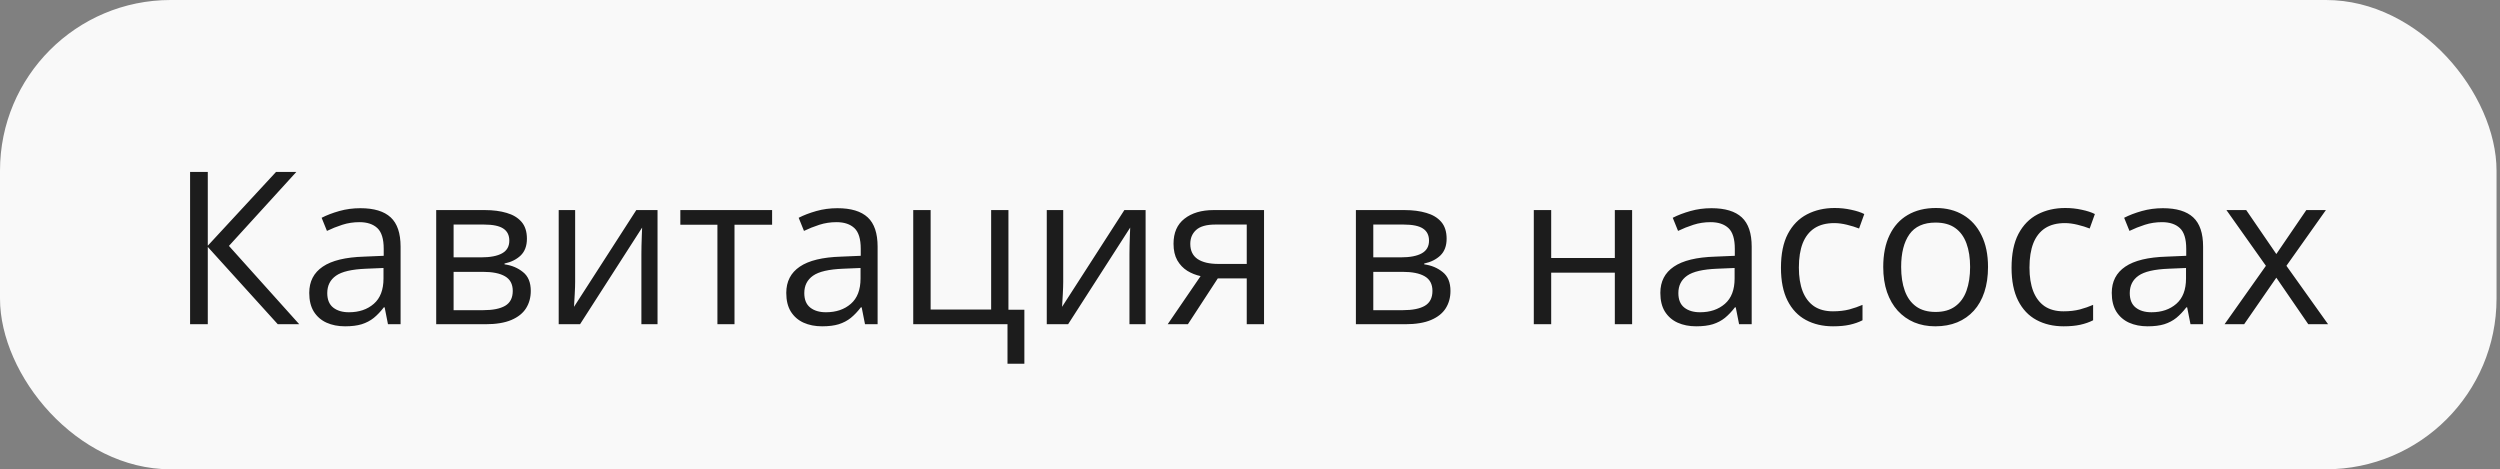
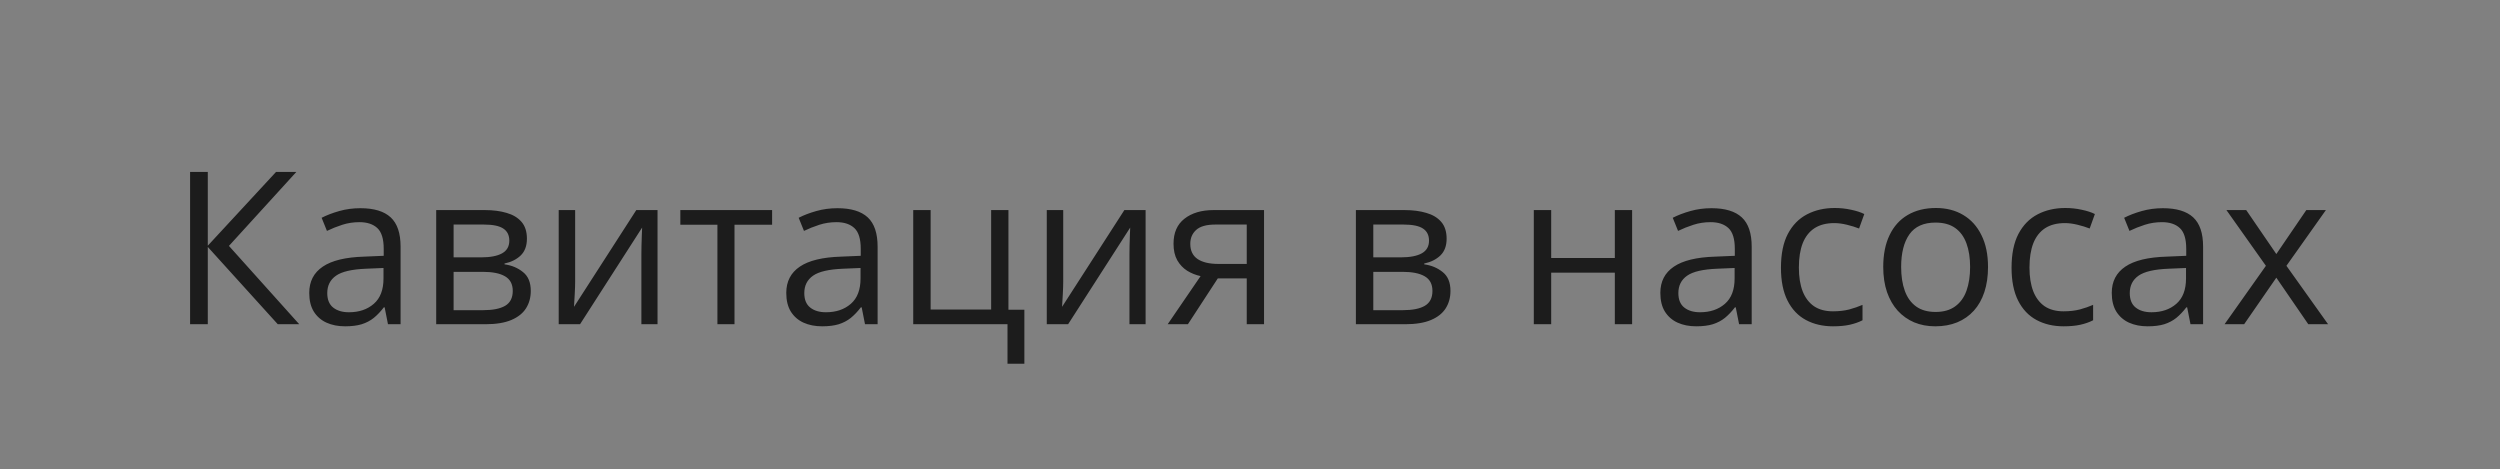
<svg xmlns="http://www.w3.org/2000/svg" width="293" height="55" viewBox="0 0 293 55" fill="none">
  <rect x="0" y="0" width="293" height="55" fill="#808080" stroke="none" />
-   <rect width="292.594" height="55" rx="20" fill="#F9F9F9" />
  <path d="M35.071 38H32.556L24.353 28.942V38H22.278V20.153H24.353V28.796L32.349 20.153H34.729L26.831 28.82L35.071 38ZM42.236 24.401C43.831 24.401 45.016 24.759 45.789 25.476C46.562 26.192 46.948 27.335 46.948 28.906V38H45.471L45.081 36.023H44.983C44.609 36.511 44.218 36.922 43.811 37.255C43.404 37.581 42.932 37.829 42.395 38C41.866 38.163 41.215 38.244 40.442 38.244C39.628 38.244 38.904 38.102 38.269 37.817C37.642 37.532 37.146 37.101 36.78 36.523C36.422 35.945 36.243 35.213 36.243 34.326C36.243 32.991 36.772 31.966 37.83 31.25C38.888 30.533 40.499 30.143 42.664 30.078L44.971 29.98V29.162C44.971 28.006 44.722 27.197 44.226 26.733C43.73 26.269 43.03 26.037 42.127 26.037C41.427 26.037 40.759 26.139 40.125 26.342C39.49 26.546 38.888 26.786 38.318 27.062L37.695 25.524C38.298 25.215 38.989 24.951 39.771 24.731C40.552 24.511 41.374 24.401 42.236 24.401ZM44.946 31.408L42.908 31.494C41.239 31.559 40.063 31.831 39.38 32.312C38.696 32.792 38.355 33.471 38.355 34.35C38.355 35.115 38.587 35.681 39.05 36.047C39.514 36.413 40.129 36.596 40.894 36.596C42.082 36.596 43.054 36.267 43.811 35.607C44.568 34.948 44.946 33.959 44.946 32.641V31.408ZM61.755 27.978C61.755 28.816 61.511 29.471 61.023 29.943C60.535 30.407 59.904 30.721 59.131 30.883V30.981C59.969 31.095 60.689 31.396 61.291 31.884C61.902 32.364 62.207 33.101 62.207 34.094C62.207 34.859 62.024 35.534 61.658 36.12C61.291 36.706 60.718 37.166 59.937 37.499C59.155 37.833 58.138 38 56.885 38H51.123V24.621H56.836C57.796 24.621 58.643 24.731 59.375 24.951C60.116 25.162 60.697 25.512 61.121 26C61.544 26.489 61.755 27.148 61.755 27.978ZM60.095 34.094C60.095 33.304 59.794 32.735 59.192 32.385C58.598 32.035 57.731 31.86 56.592 31.86H53.162V36.352H56.641C57.764 36.352 58.618 36.181 59.204 35.839C59.798 35.489 60.095 34.908 60.095 34.094ZM59.692 28.21C59.692 27.575 59.461 27.103 58.997 26.794C58.533 26.477 57.772 26.318 56.714 26.318H53.162V30.163H56.36C57.459 30.163 58.289 30.004 58.85 29.687C59.412 29.37 59.692 28.877 59.692 28.21ZM67.407 24.621V33.032C67.407 33.194 67.403 33.406 67.395 33.666C67.387 33.919 67.375 34.191 67.358 34.484C67.342 34.769 67.326 35.046 67.31 35.315C67.302 35.575 67.289 35.791 67.273 35.961L74.573 24.621H77.063V38H75.171V29.797C75.171 29.537 75.175 29.203 75.183 28.796C75.191 28.389 75.204 27.99 75.22 27.6C75.236 27.201 75.248 26.892 75.256 26.672L67.981 38H65.479V24.621H67.407ZM90.491 26.342H86.084V38H84.082V26.342H79.736V24.621H90.491V26.342ZM98.145 24.401C99.74 24.401 100.924 24.759 101.697 25.476C102.47 26.192 102.856 27.335 102.856 28.906V38H101.379L100.989 36.023H100.891C100.517 36.511 100.126 36.922 99.719 37.255C99.312 37.581 98.84 37.829 98.303 38C97.774 38.163 97.123 38.244 96.35 38.244C95.536 38.244 94.812 38.102 94.177 37.817C93.551 37.532 93.054 37.101 92.688 36.523C92.33 35.945 92.151 35.213 92.151 34.326C92.151 32.991 92.68 31.966 93.738 31.25C94.796 30.533 96.407 30.143 98.572 30.078L100.879 29.98V29.162C100.879 28.006 100.631 27.197 100.134 26.733C99.638 26.269 98.938 26.037 98.035 26.037C97.335 26.037 96.668 26.139 96.033 26.342C95.398 26.546 94.796 26.786 94.226 27.062L93.604 25.524C94.206 25.215 94.897 24.951 95.679 24.731C96.46 24.511 97.282 24.401 98.145 24.401ZM100.855 31.408L98.816 31.494C97.148 31.559 95.972 31.831 95.288 32.312C94.605 32.792 94.263 33.471 94.263 34.35C94.263 35.115 94.495 35.681 94.959 36.047C95.422 36.413 96.037 36.596 96.802 36.596C97.99 36.596 98.962 36.267 99.719 35.607C100.476 34.948 100.855 33.959 100.855 32.641V31.408ZM120.056 42.627H118.079V38H107.031V24.621H109.07V36.279H116.162V24.621H118.189V36.303H120.056V42.627ZM124.609 24.621V33.032C124.609 33.194 124.605 33.406 124.597 33.666C124.589 33.919 124.577 34.191 124.561 34.484C124.544 34.769 124.528 35.046 124.512 35.315C124.504 35.575 124.491 35.791 124.475 35.961L131.775 24.621H134.265V38H132.373V29.797C132.373 29.537 132.377 29.203 132.385 28.796C132.393 28.389 132.406 27.99 132.422 27.6C132.438 27.201 132.45 26.892 132.459 26.672L125.183 38H122.681V24.621H124.609ZM139.221 38H136.853L140.71 32.36C140.149 32.238 139.628 32.031 139.148 31.738C138.668 31.437 138.277 31.026 137.976 30.505C137.683 29.984 137.537 29.337 137.537 28.564C137.537 27.278 137.964 26.302 138.818 25.634C139.681 24.959 140.816 24.621 142.224 24.621H148.145V38H146.118V32.629H142.725L139.221 38ZM139.502 28.576C139.502 29.374 139.787 29.968 140.356 30.358C140.926 30.741 141.74 30.932 142.798 30.932H146.118V26.318H142.444C141.402 26.318 140.649 26.529 140.186 26.953C139.73 27.368 139.502 27.909 139.502 28.576ZM169.544 27.978C169.544 28.816 169.299 29.471 168.811 29.943C168.323 30.407 167.692 30.721 166.919 30.883V30.981C167.757 31.095 168.477 31.396 169.08 31.884C169.69 32.364 169.995 33.101 169.995 34.094C169.995 34.859 169.812 35.534 169.446 36.12C169.08 36.706 168.506 37.166 167.725 37.499C166.943 37.833 165.926 38 164.673 38H158.911V24.621H164.624C165.584 24.621 166.431 24.731 167.163 24.951C167.904 25.162 168.486 25.512 168.909 26C169.332 26.489 169.544 27.148 169.544 27.978ZM167.883 34.094C167.883 33.304 167.582 32.735 166.98 32.385C166.386 32.035 165.519 31.86 164.38 31.86H160.95V36.352H164.429C165.552 36.352 166.406 36.181 166.992 35.839C167.586 35.489 167.883 34.908 167.883 34.094ZM167.481 28.21C167.481 27.575 167.249 27.103 166.785 26.794C166.321 26.477 165.56 26.318 164.502 26.318H160.95V30.163H164.148C165.247 30.163 166.077 30.004 166.638 29.687C167.2 29.37 167.481 28.877 167.481 28.21ZM181.799 24.621V30.236H189.258V24.621H191.284V38H189.258V31.957H181.799V38H179.761V24.621H181.799ZM200.586 24.401C202.181 24.401 203.365 24.759 204.138 25.476C204.911 26.192 205.298 27.335 205.298 28.906V38H203.821L203.43 36.023H203.333C202.958 36.511 202.568 36.922 202.161 37.255C201.754 37.581 201.282 37.829 200.745 38C200.216 38.163 199.565 38.244 198.792 38.244C197.978 38.244 197.253 38.102 196.619 37.817C195.992 37.532 195.496 37.101 195.129 36.523C194.771 35.945 194.592 35.213 194.592 34.326C194.592 32.991 195.121 31.966 196.179 31.25C197.237 30.533 198.849 30.143 201.013 30.078L203.32 29.98V29.162C203.32 28.006 203.072 27.197 202.576 26.733C202.079 26.269 201.379 26.037 200.476 26.037C199.776 26.037 199.109 26.139 198.474 26.342C197.839 26.546 197.237 26.786 196.668 27.062L196.045 25.524C196.647 25.215 197.339 24.951 198.12 24.731C198.901 24.511 199.723 24.401 200.586 24.401ZM203.296 31.408L201.257 31.494C199.589 31.559 198.413 31.831 197.73 32.312C197.046 32.792 196.704 33.471 196.704 34.35C196.704 35.115 196.936 35.681 197.4 36.047C197.864 36.413 198.478 36.596 199.243 36.596C200.431 36.596 201.404 36.267 202.161 35.607C202.918 34.948 203.296 33.959 203.296 32.641V31.408ZM214.832 38.244C213.627 38.244 212.565 37.996 211.646 37.499C210.726 37.003 210.01 36.246 209.497 35.229C208.984 34.212 208.728 32.93 208.728 31.384C208.728 29.764 208.997 28.442 209.534 27.416C210.079 26.383 210.828 25.618 211.78 25.122C212.732 24.625 213.814 24.377 215.027 24.377C215.694 24.377 216.337 24.446 216.956 24.584C217.582 24.715 218.095 24.881 218.494 25.085L217.883 26.782C217.476 26.619 217.004 26.473 216.467 26.342C215.938 26.212 215.442 26.147 214.978 26.147C214.05 26.147 213.277 26.346 212.659 26.745C212.048 27.144 211.589 27.73 211.279 28.503C210.978 29.276 210.828 30.228 210.828 31.359C210.828 32.442 210.974 33.365 211.267 34.13C211.568 34.895 212.012 35.481 212.598 35.888C213.192 36.287 213.932 36.486 214.819 36.486C215.527 36.486 216.166 36.413 216.736 36.267C217.306 36.112 217.822 35.933 218.286 35.73V37.536C217.839 37.764 217.338 37.939 216.785 38.061C216.239 38.183 215.588 38.244 214.832 38.244ZM232.996 31.286C232.996 32.385 232.853 33.365 232.568 34.228C232.284 35.091 231.873 35.819 231.335 36.413C230.798 37.007 230.147 37.463 229.382 37.78C228.626 38.09 227.767 38.244 226.807 38.244C225.912 38.244 225.09 38.09 224.341 37.78C223.6 37.463 222.957 37.007 222.412 36.413C221.875 35.819 221.456 35.091 221.155 34.228C220.862 33.365 220.715 32.385 220.715 31.286C220.715 29.821 220.964 28.576 221.46 27.551C221.956 26.517 222.664 25.732 223.584 25.195C224.512 24.65 225.614 24.377 226.892 24.377C228.113 24.377 229.179 24.65 230.09 25.195C231.01 25.74 231.722 26.529 232.227 27.563C232.739 28.588 232.996 29.829 232.996 31.286ZM222.815 31.286C222.815 32.36 222.957 33.292 223.242 34.081C223.527 34.871 223.967 35.481 224.561 35.913C225.155 36.344 225.92 36.56 226.856 36.56C227.783 36.56 228.544 36.344 229.138 35.913C229.74 35.481 230.184 34.871 230.469 34.081C230.754 33.292 230.896 32.36 230.896 31.286C230.896 30.22 230.754 29.3 230.469 28.527C230.184 27.746 229.745 27.144 229.15 26.721C228.556 26.297 227.787 26.086 226.843 26.086C225.452 26.086 224.43 26.546 223.779 27.465C223.136 28.385 222.815 29.659 222.815 31.286ZM241.858 38.244C240.654 38.244 239.592 37.996 238.672 37.499C237.752 37.003 237.036 36.246 236.523 35.229C236.011 34.212 235.754 32.93 235.754 31.384C235.754 29.764 236.023 28.442 236.56 27.416C237.105 26.383 237.854 25.618 238.806 25.122C239.758 24.625 240.841 24.377 242.053 24.377C242.721 24.377 243.363 24.446 243.982 24.584C244.609 24.715 245.121 24.881 245.52 25.085L244.91 26.782C244.503 26.619 244.031 26.473 243.494 26.342C242.965 26.212 242.468 26.147 242.004 26.147C241.077 26.147 240.304 26.346 239.685 26.745C239.075 27.144 238.615 27.73 238.306 28.503C238.005 29.276 237.854 30.228 237.854 31.359C237.854 32.442 238.001 33.365 238.294 34.13C238.595 34.895 239.038 35.481 239.624 35.888C240.218 36.287 240.959 36.486 241.846 36.486C242.554 36.486 243.193 36.413 243.762 36.267C244.332 36.112 244.849 35.933 245.313 35.73V37.536C244.865 37.764 244.364 37.939 243.811 38.061C243.266 38.183 242.615 38.244 241.858 38.244ZM253.491 24.401C255.086 24.401 256.27 24.759 257.044 25.476C257.817 26.192 258.203 27.335 258.203 28.906V38H256.726L256.335 36.023H256.238C255.863 36.511 255.473 36.922 255.066 37.255C254.659 37.581 254.187 37.829 253.65 38C253.121 38.163 252.47 38.244 251.697 38.244C250.883 38.244 250.159 38.102 249.524 37.817C248.897 37.532 248.401 37.101 248.035 36.523C247.677 35.945 247.498 35.213 247.498 34.326C247.498 32.991 248.027 31.966 249.085 31.25C250.142 30.533 251.754 30.143 253.919 30.078L256.226 29.98V29.162C256.226 28.006 255.977 27.197 255.481 26.733C254.985 26.269 254.285 26.037 253.381 26.037C252.682 26.037 252.014 26.139 251.379 26.342C250.745 26.546 250.142 26.786 249.573 27.062L248.95 25.524C249.552 25.215 250.244 24.951 251.025 24.731C251.807 24.511 252.629 24.401 253.491 24.401ZM256.201 31.408L254.163 31.494C252.494 31.559 251.318 31.831 250.635 32.312C249.951 32.792 249.609 33.471 249.609 34.35C249.609 35.115 249.841 35.681 250.305 36.047C250.769 36.413 251.384 36.596 252.148 36.596C253.337 36.596 254.309 36.267 255.066 35.607C255.823 34.948 256.201 33.959 256.201 32.641V31.408ZM265.564 31.152L260.938 24.621H263.257L266.785 29.773L270.3 24.621H272.595L267.969 31.152L272.852 38H270.532L266.785 32.544L263.013 38H260.718L265.564 31.152Z" fill="#1C1C1C" />
</svg>